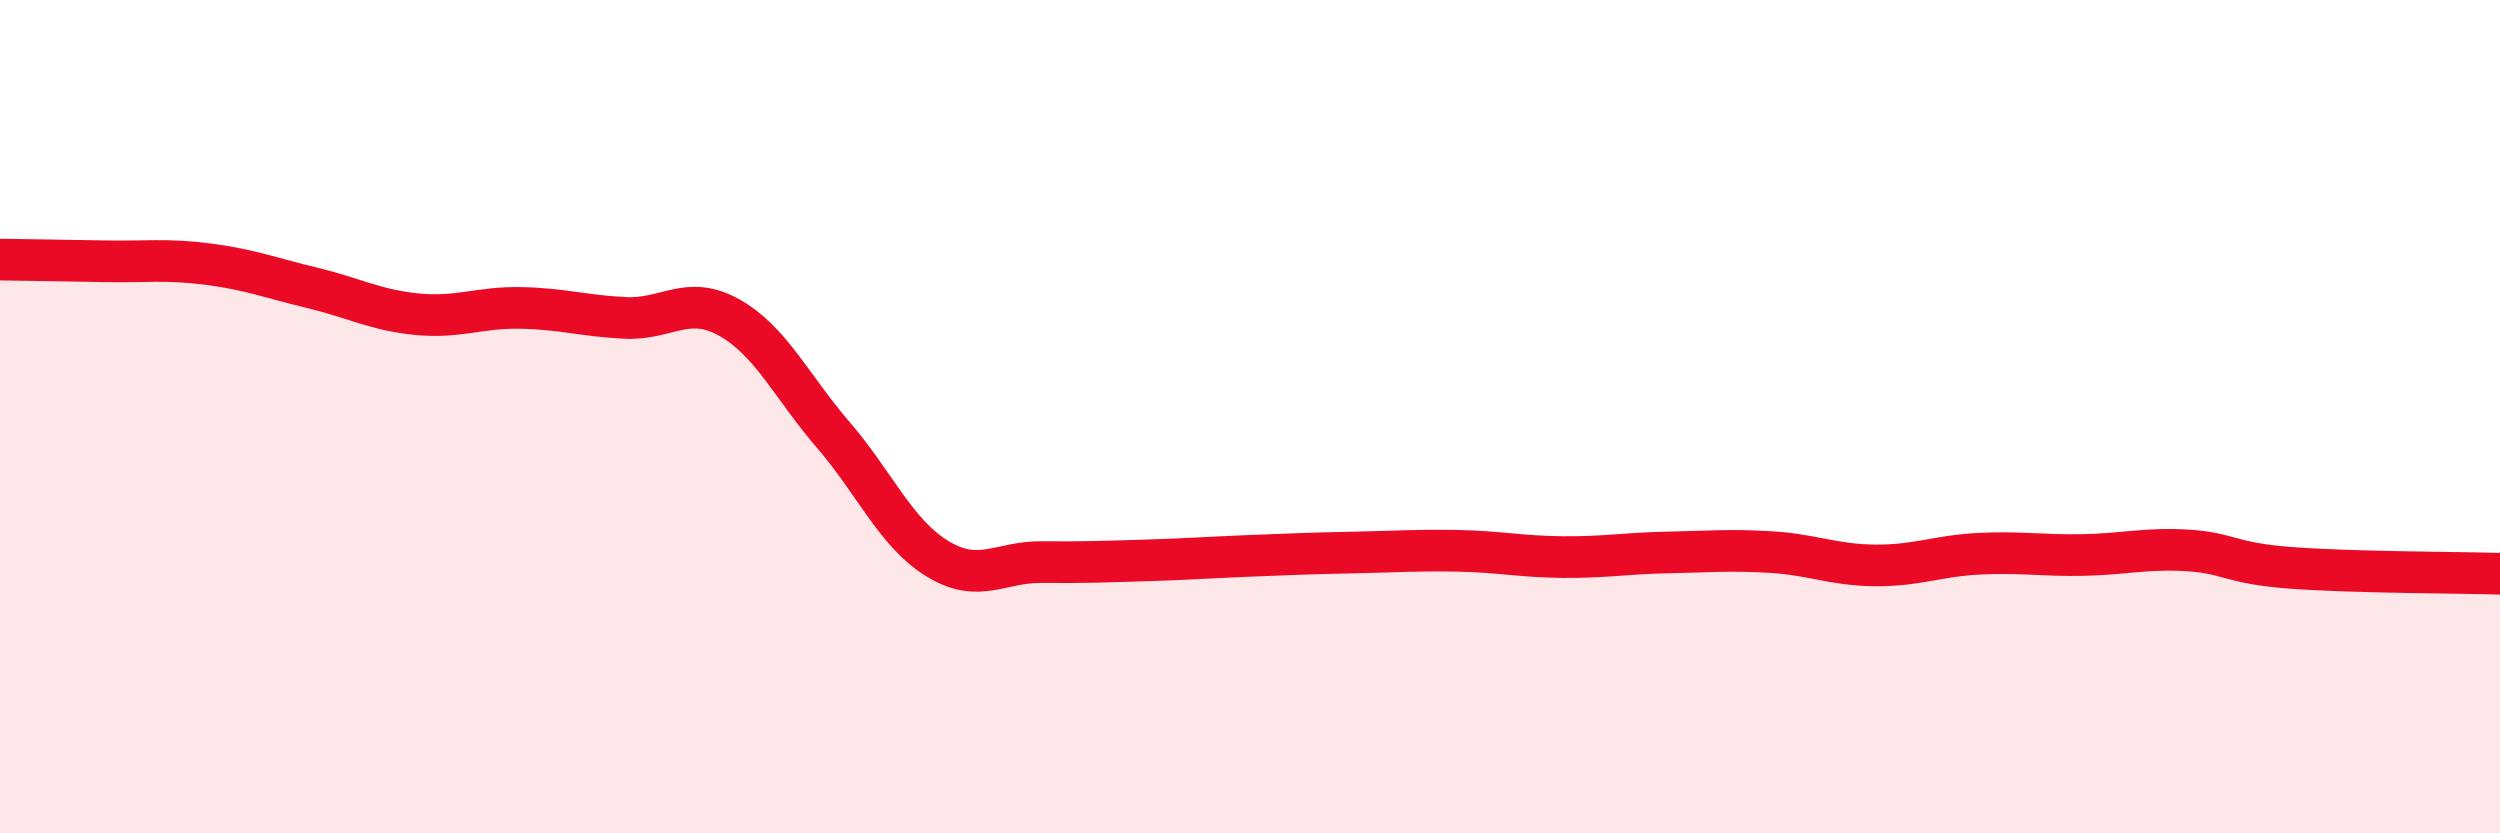
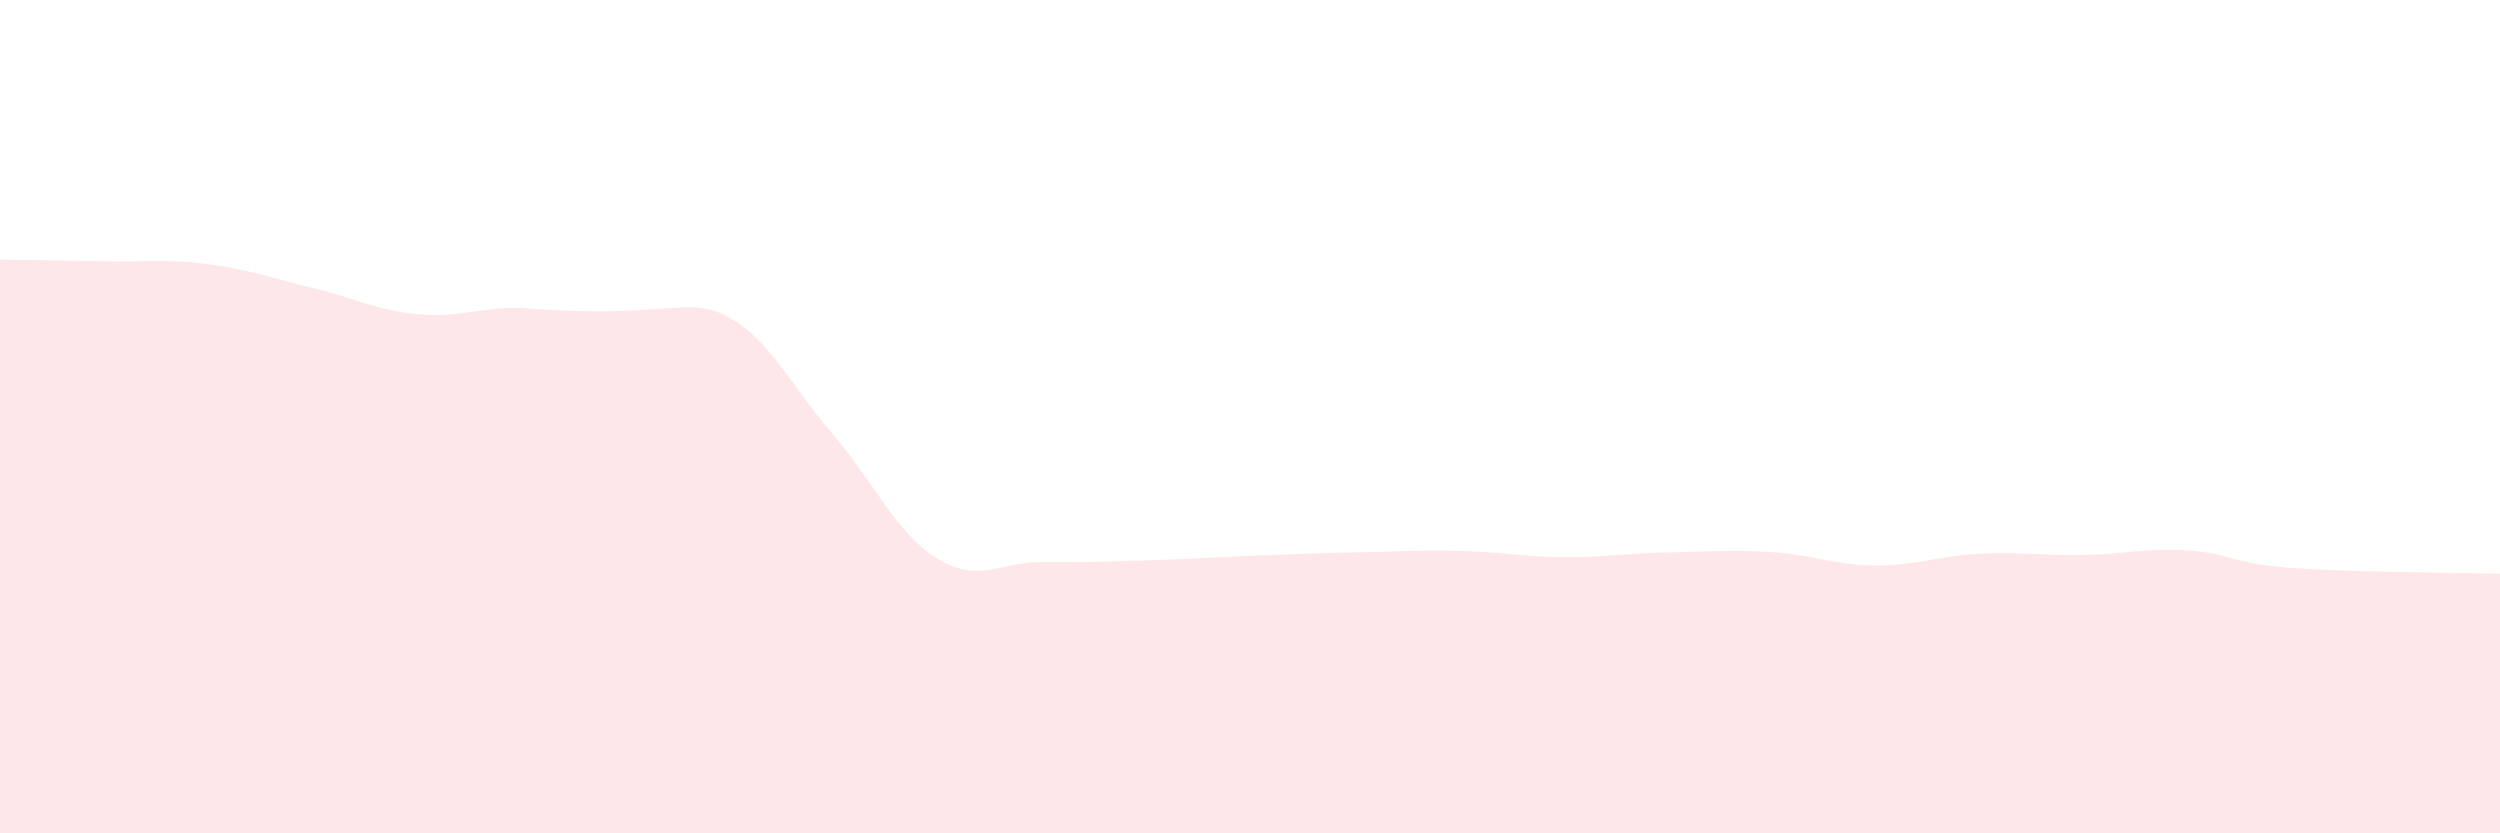
<svg xmlns="http://www.w3.org/2000/svg" width="60" height="20" viewBox="0 0 60 20">
-   <path d="M 0,6.23 C 0.5,6.24 1.5,6.25 2.5,6.27 C 3.5,6.29 4,6.21 5,6.34 C 6,6.47 6.5,6.67 7.5,6.91 C 8.5,7.15 9,7.44 10,7.54 C 11,7.64 11.5,7.37 12.5,7.39 C 13.5,7.41 14,7.58 15,7.63 C 16,7.68 16.5,7.06 17.5,7.62 C 18.5,8.18 19,9.28 20,10.44 C 21,11.6 21.5,12.8 22.5,13.41 C 23.5,14.02 24,13.48 25,13.49 C 26,13.5 26.5,13.48 27.5,13.45 C 28.5,13.42 29,13.38 30,13.34 C 31,13.3 31.5,13.28 32.5,13.26 C 33.5,13.24 34,13.2 35,13.22 C 36,13.24 36.5,13.36 37.5,13.37 C 38.5,13.38 39,13.28 40,13.26 C 41,13.24 41.5,13.19 42.5,13.25 C 43.5,13.31 44,13.56 45,13.57 C 46,13.58 46.5,13.34 47.5,13.29 C 48.5,13.24 49,13.34 50,13.32 C 51,13.3 51.5,13.15 52.5,13.21 C 53.5,13.27 53.5,13.52 55,13.63 C 56.5,13.74 59,13.74 60,13.77L60 20L0 20Z" fill="#EB0A25" opacity="0.1" stroke-linecap="round" stroke-linejoin="round" />
-   <path d="M 0,6.23 C 0.5,6.24 1.5,6.25 2.5,6.27 C 3.5,6.29 4,6.21 5,6.34 C 6,6.47 6.5,6.67 7.5,6.91 C 8.5,7.15 9,7.44 10,7.54 C 11,7.64 11.5,7.37 12.5,7.39 C 13.5,7.41 14,7.58 15,7.63 C 16,7.68 16.5,7.06 17.5,7.62 C 18.5,8.18 19,9.28 20,10.44 C 21,11.6 21.5,12.8 22.5,13.41 C 23.5,14.02 24,13.48 25,13.49 C 26,13.5 26.5,13.48 27.5,13.45 C 28.5,13.42 29,13.38 30,13.34 C 31,13.3 31.5,13.28 32.5,13.26 C 33.5,13.24 34,13.2 35,13.22 C 36,13.24 36.5,13.36 37.5,13.37 C 38.5,13.38 39,13.28 40,13.26 C 41,13.24 41.5,13.19 42.5,13.25 C 43.5,13.31 44,13.56 45,13.57 C 46,13.58 46.5,13.34 47.5,13.29 C 48.5,13.24 49,13.34 50,13.32 C 51,13.3 51.5,13.15 52.5,13.21 C 53.5,13.27 53.5,13.52 55,13.63 C 56.5,13.74 59,13.74 60,13.77" stroke="#EB0A25" stroke-width="1" fill="none" stroke-linecap="round" stroke-linejoin="round" />
+   <path d="M 0,6.23 C 0.5,6.24 1.5,6.25 2.5,6.27 C 3.5,6.29 4,6.21 5,6.34 C 6,6.47 6.5,6.67 7.5,6.91 C 8.5,7.15 9,7.44 10,7.54 C 11,7.64 11.5,7.37 12.5,7.39 C 16,7.68 16.5,7.06 17.5,7.62 C 18.5,8.18 19,9.28 20,10.44 C 21,11.6 21.5,12.8 22.5,13.41 C 23.5,14.02 24,13.48 25,13.49 C 26,13.5 26.5,13.48 27.5,13.45 C 28.5,13.42 29,13.38 30,13.34 C 31,13.3 31.5,13.28 32.5,13.26 C 33.5,13.24 34,13.2 35,13.22 C 36,13.24 36.5,13.36 37.5,13.37 C 38.5,13.38 39,13.28 40,13.26 C 41,13.24 41.5,13.19 42.5,13.25 C 43.5,13.31 44,13.56 45,13.57 C 46,13.58 46.5,13.34 47.5,13.29 C 48.5,13.24 49,13.34 50,13.32 C 51,13.3 51.5,13.15 52.5,13.21 C 53.5,13.27 53.5,13.52 55,13.63 C 56.5,13.74 59,13.74 60,13.77L60 20L0 20Z" fill="#EB0A25" opacity="0.1" stroke-linecap="round" stroke-linejoin="round" />
</svg>